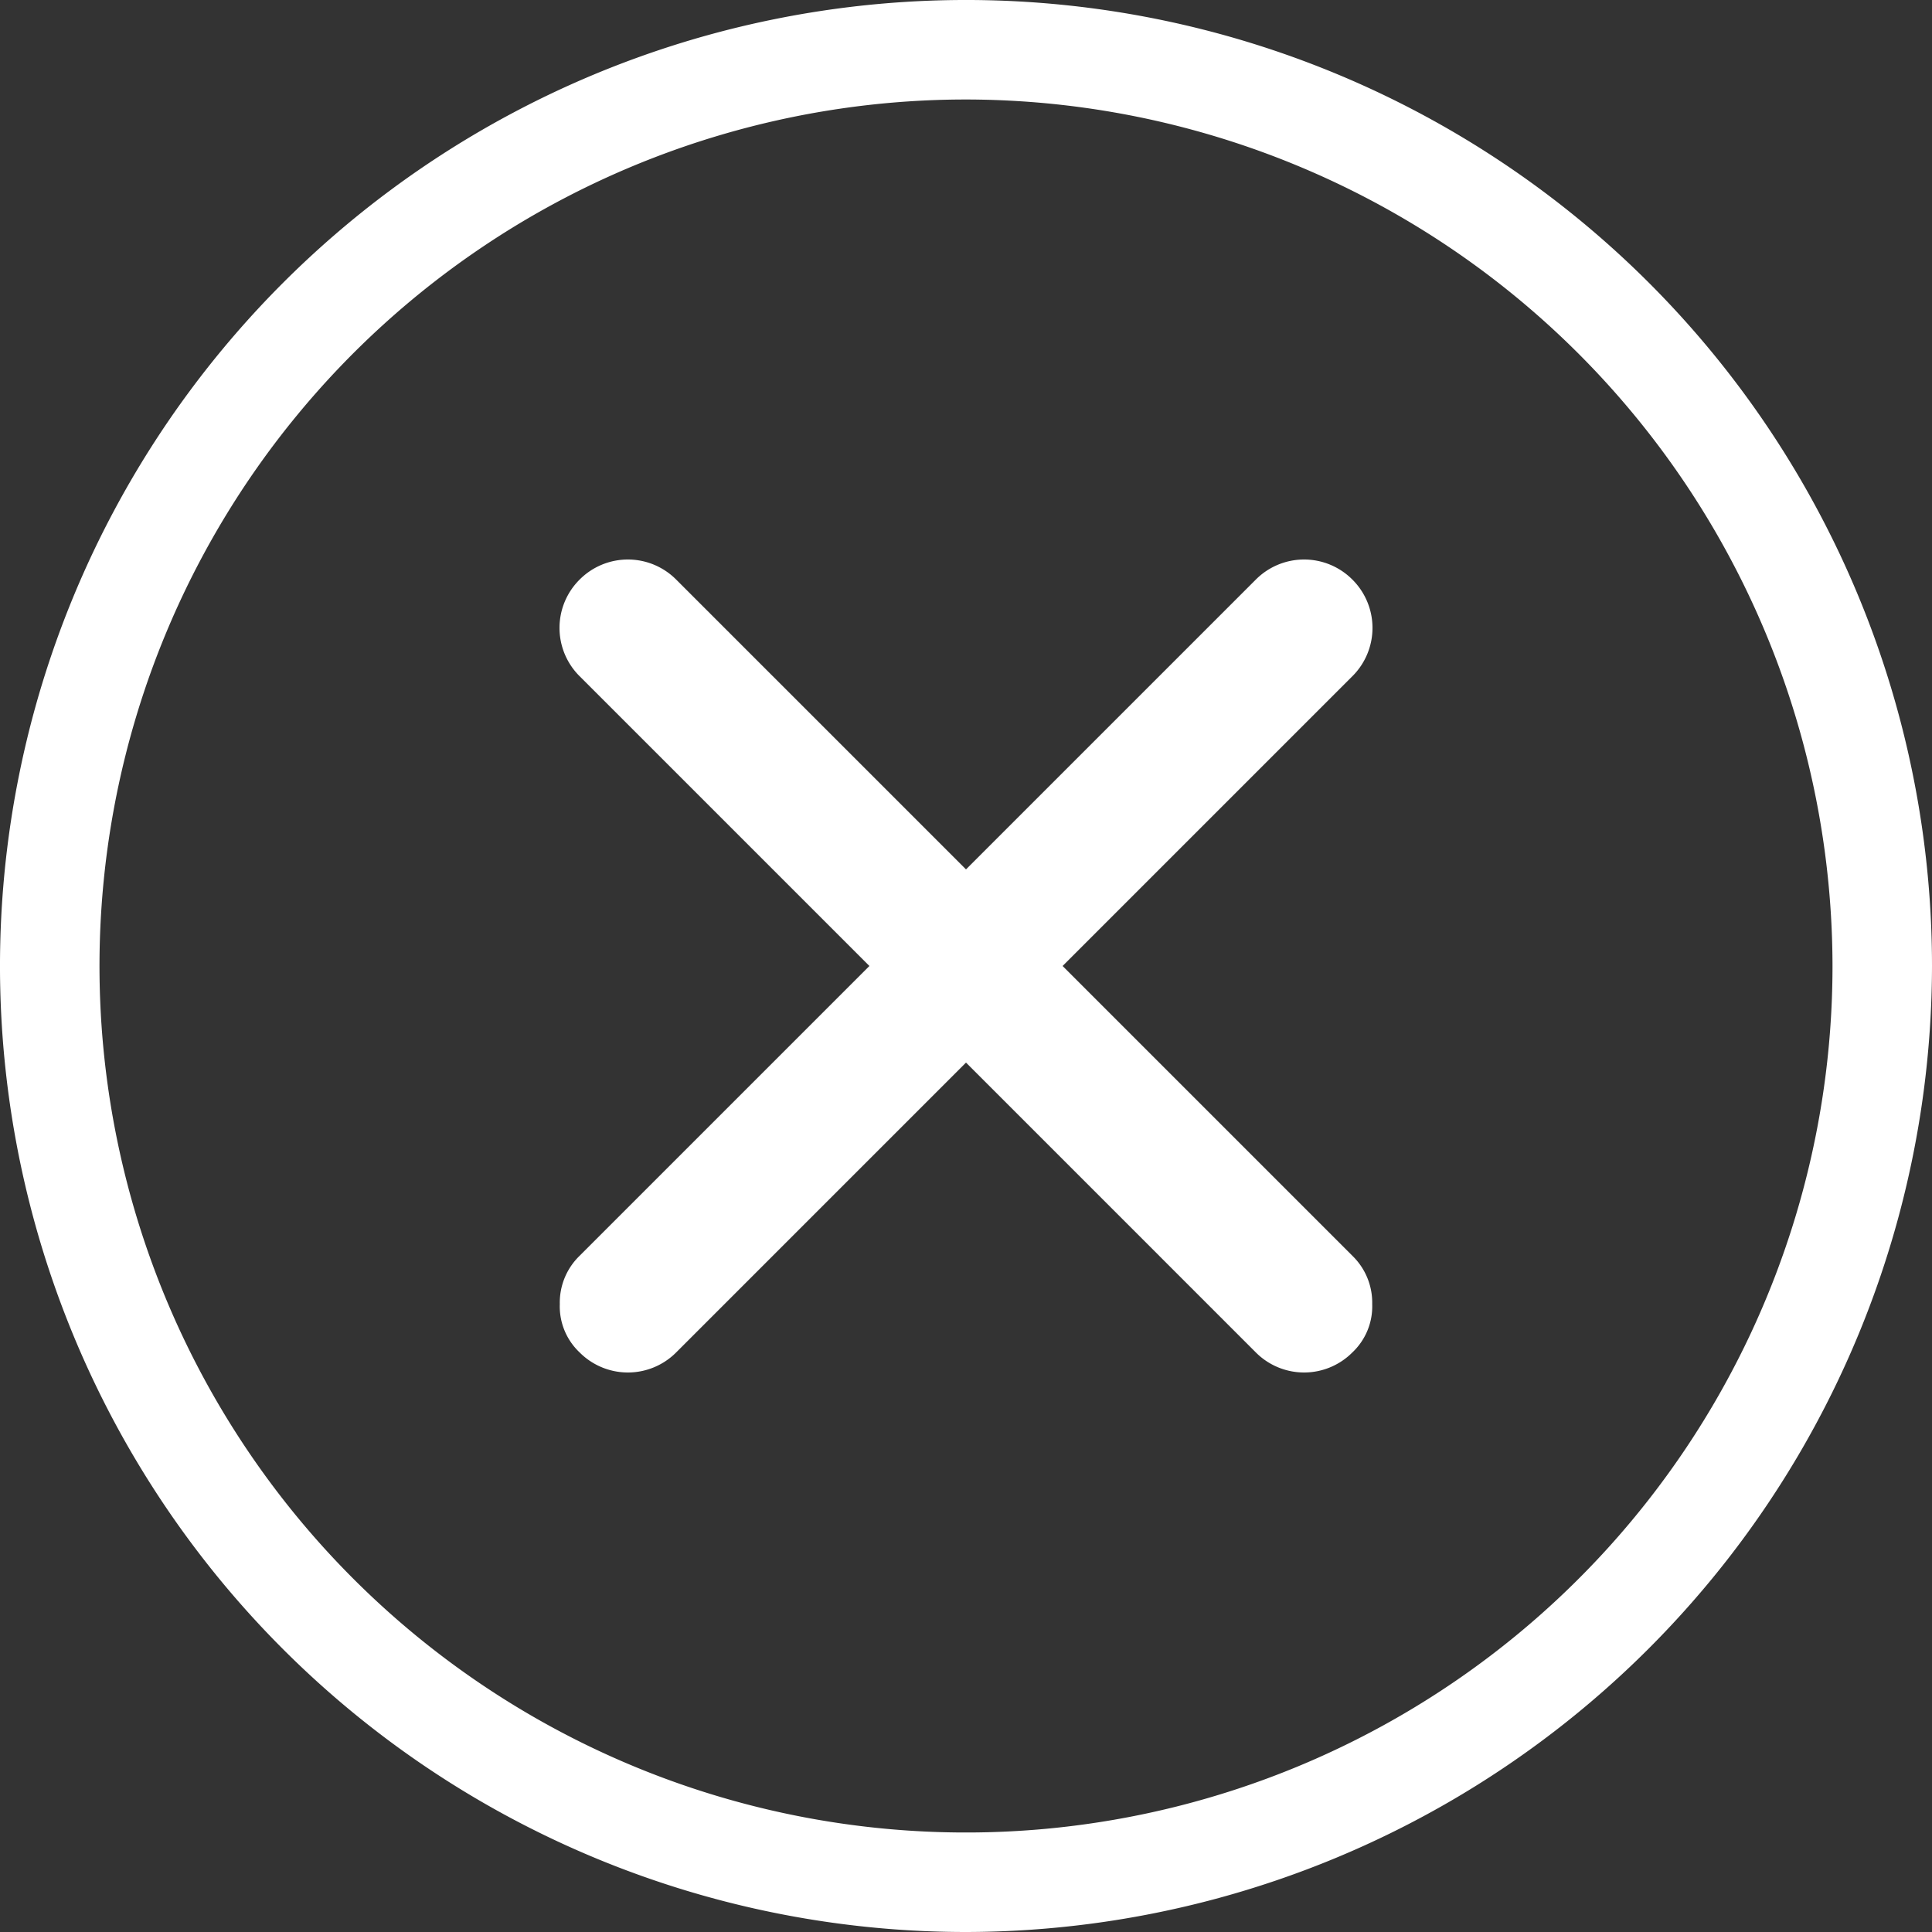
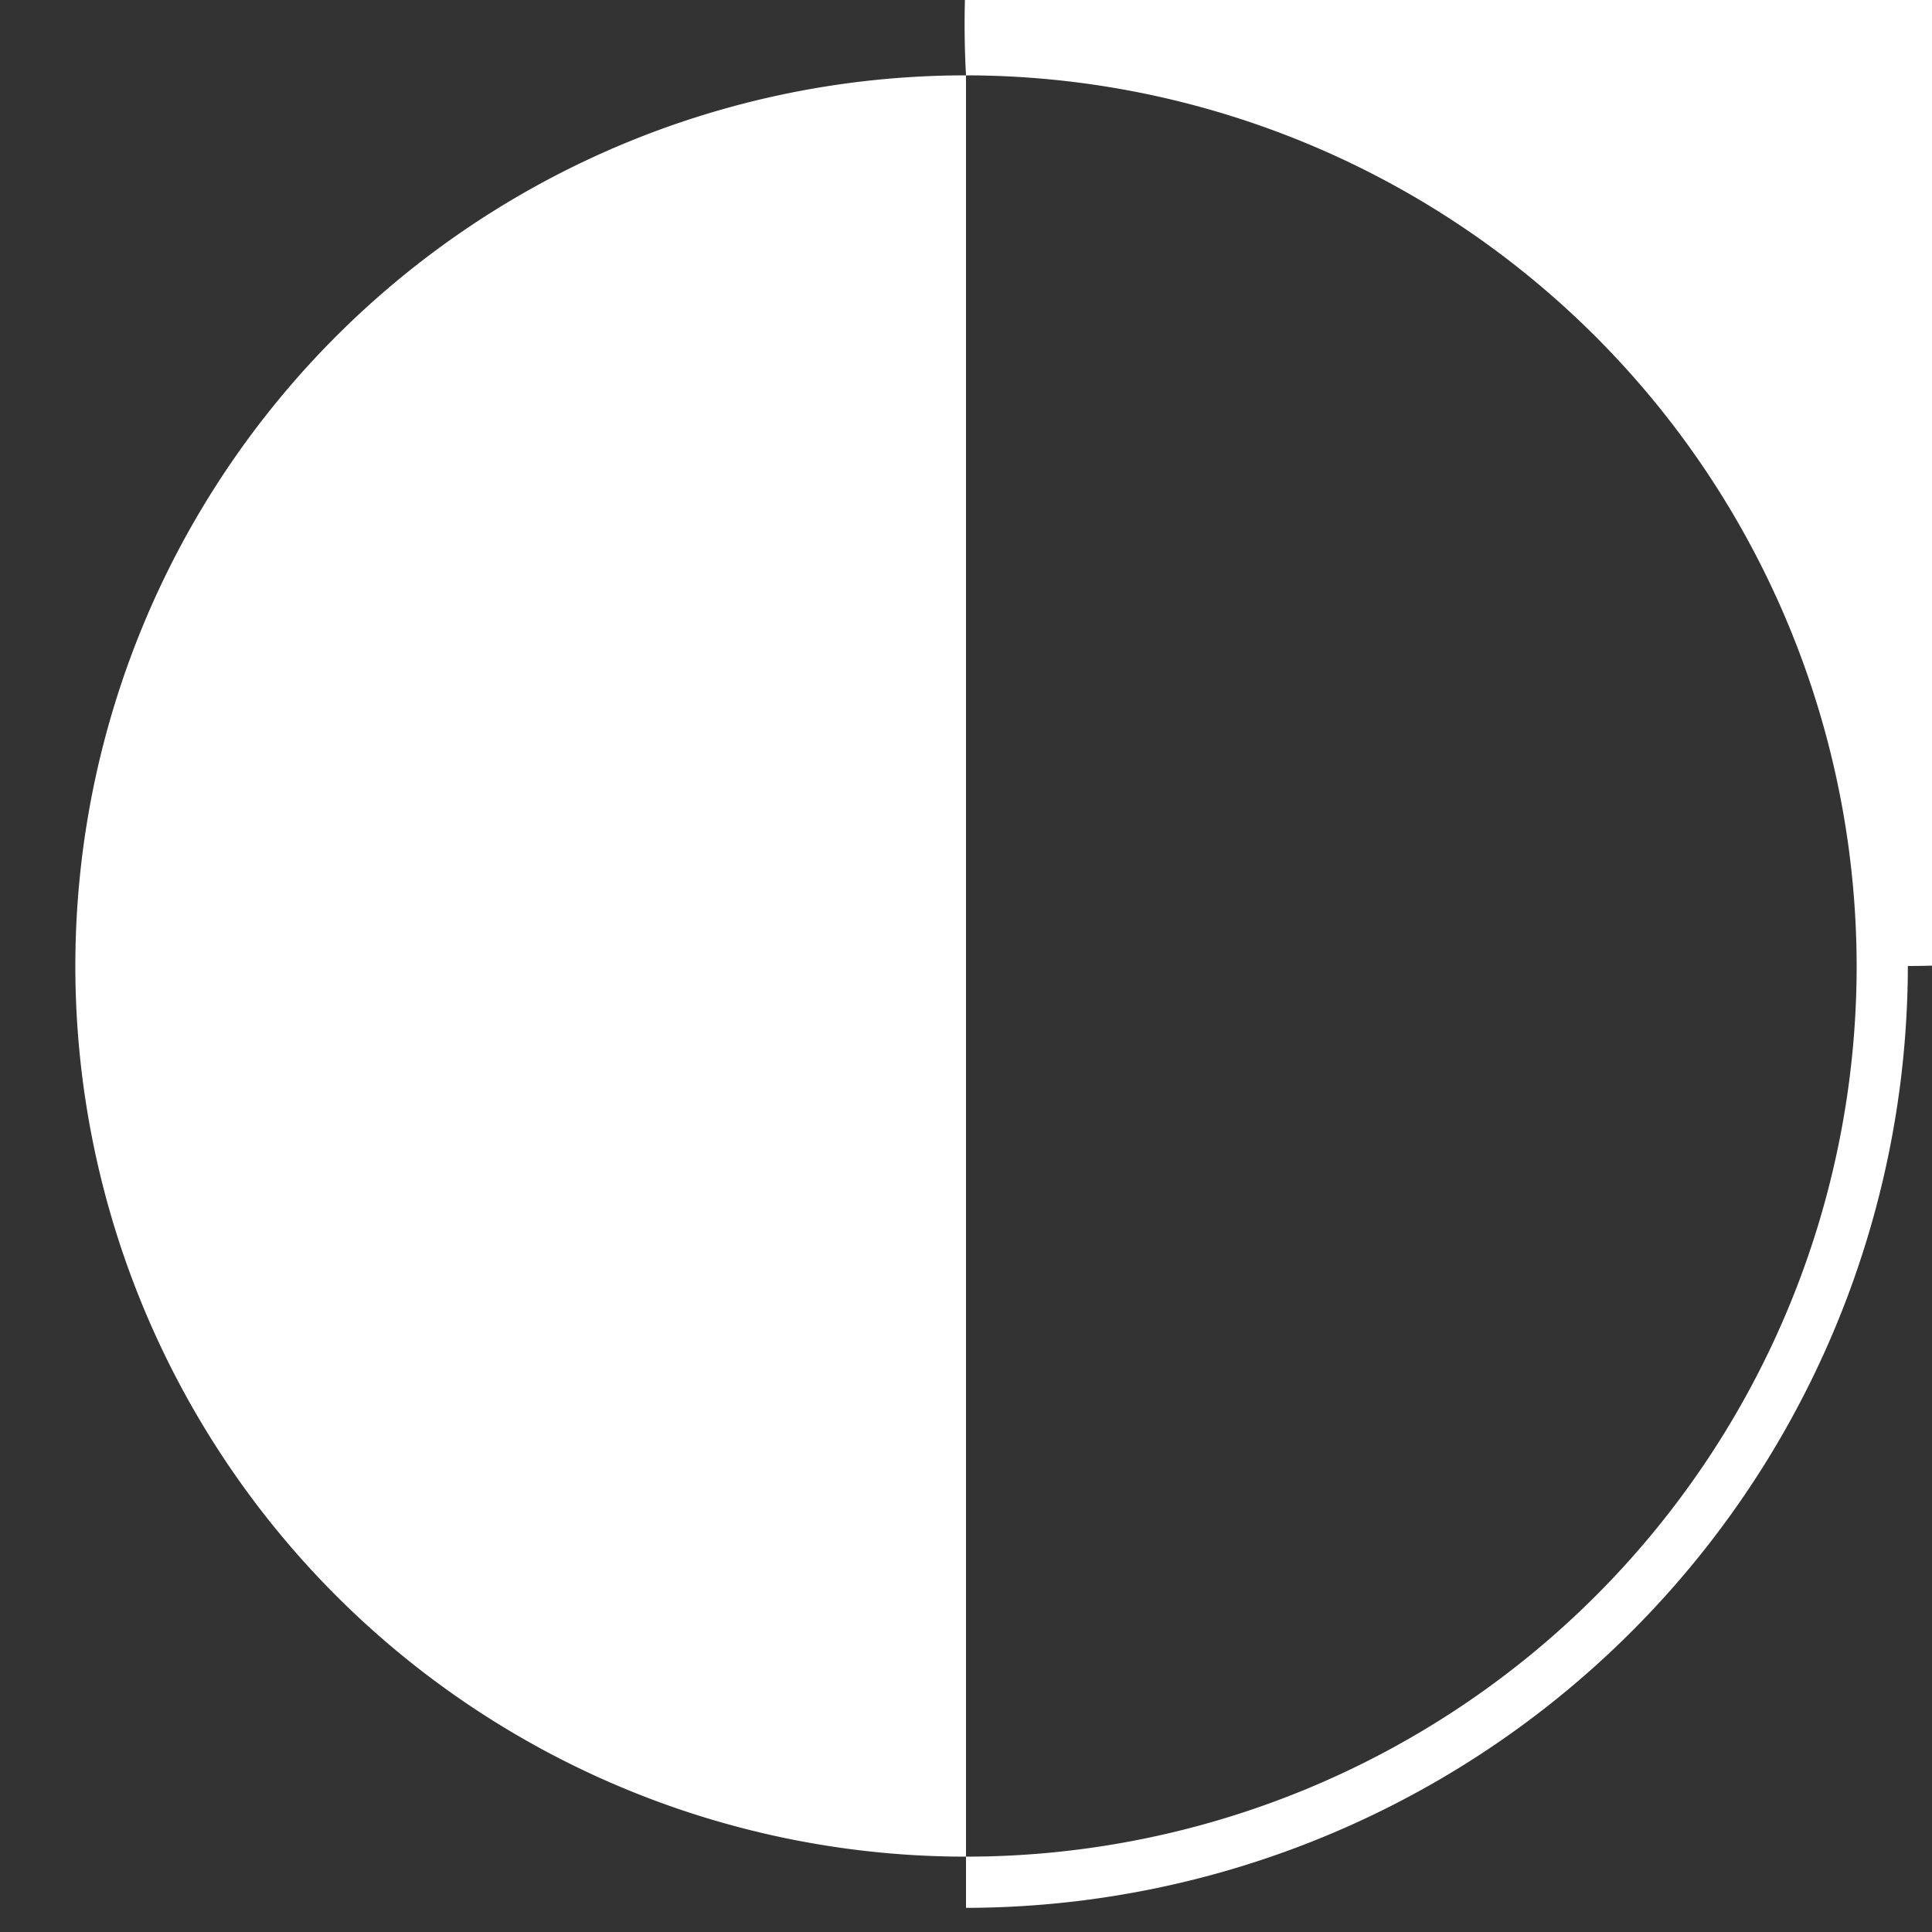
<svg xmlns="http://www.w3.org/2000/svg" viewBox="0 0 40 40">
  <rect x="0" y="0" width="40" height="40" fill="#333333" stroke="none" />
  <defs>
    <style>.cls-1,.cls-4{fill:none;}.cls-2{clip-path:url(#clip-path);}.cls-3{fill:#fff;}.cls-4{stroke:#fff;stroke-miterlimit:10;}</style>
    <clipPath id="clip-path" transform="translate(0)">
      <rect class="cls-1" width="40" height="40" />
    </clipPath>
  </defs>
  <g id="Layer_2" data-name="Layer 2">
    <g id="Layer_1-2" data-name="Layer 1">
      <g class="cls-2">
-         <path class="cls-3" d="M20,1.56A18.44,18.44,0,1,0,38.44,20,18.46,18.46,0,0,0,20,1.56M20,39.5A19.5,19.5,0,1,1,39.5,20,19.53,19.53,0,0,1,20,39.5" transform="translate(0)" />
-         <path class="cls-4" d="M20,1.56A18.44,18.44,0,1,0,38.44,20,18.46,18.46,0,0,0,20,1.56ZM20,39.5A19.5,19.5,0,1,1,39.5,20,19.53,19.53,0,0,1,20,39.5Z" transform="translate(0)" />
-         <path class="cls-3" d="M28,14a1.41,1.41,0,0,0,0-2,1.41,1.41,0,0,0-2,0l-6,6-6-6a1.41,1.41,0,0,0-2,0,1.41,1.41,0,0,0,0,2l6,6-6,6a1.35,1.35,0,0,0-.41,1A1.31,1.31,0,0,0,12,28a1.41,1.41,0,0,0,2,0l6-6,6,6a1.41,1.41,0,0,0,2,0,1.31,1.31,0,0,0,.41-1A1.35,1.35,0,0,0,28,26l-6-6Z" transform="translate(0)" />
+         <path class="cls-3" d="M20,1.56A18.44,18.44,0,1,0,38.44,20,18.46,18.46,0,0,0,20,1.56A19.5,19.5,0,1,1,39.5,20,19.53,19.53,0,0,1,20,39.5" transform="translate(0)" />
      </g>
    </g>
  </g>
</svg>